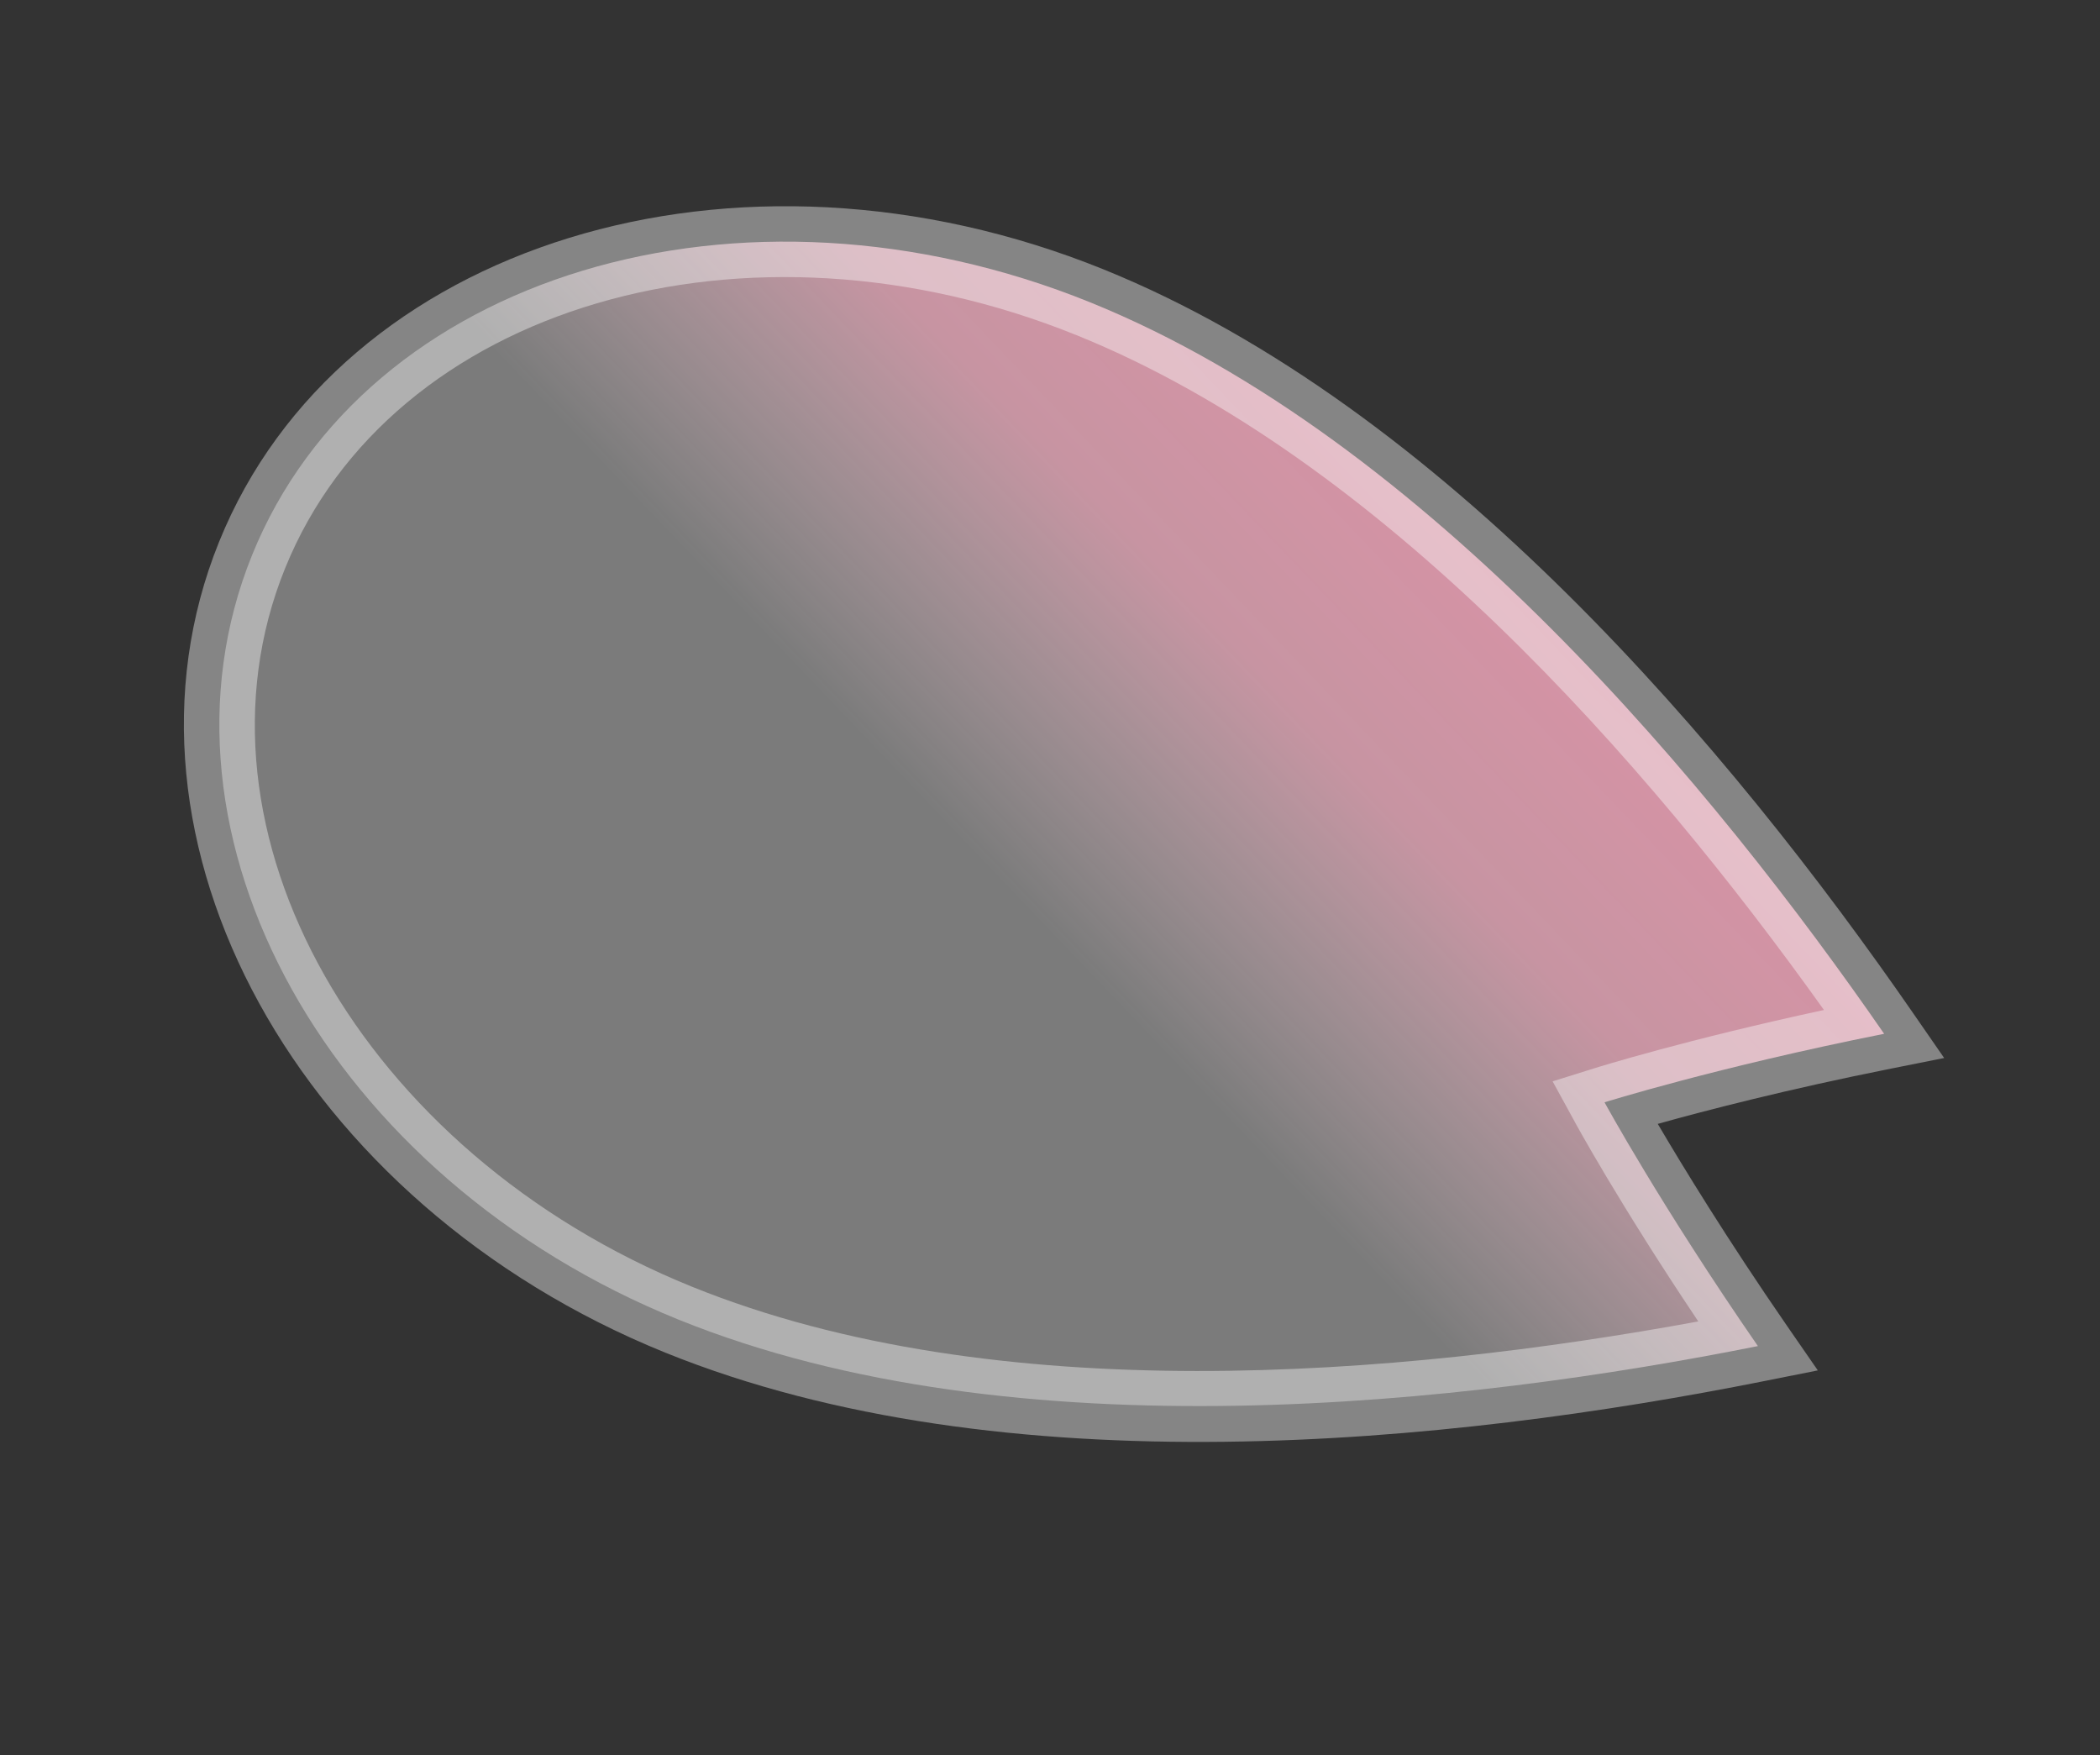
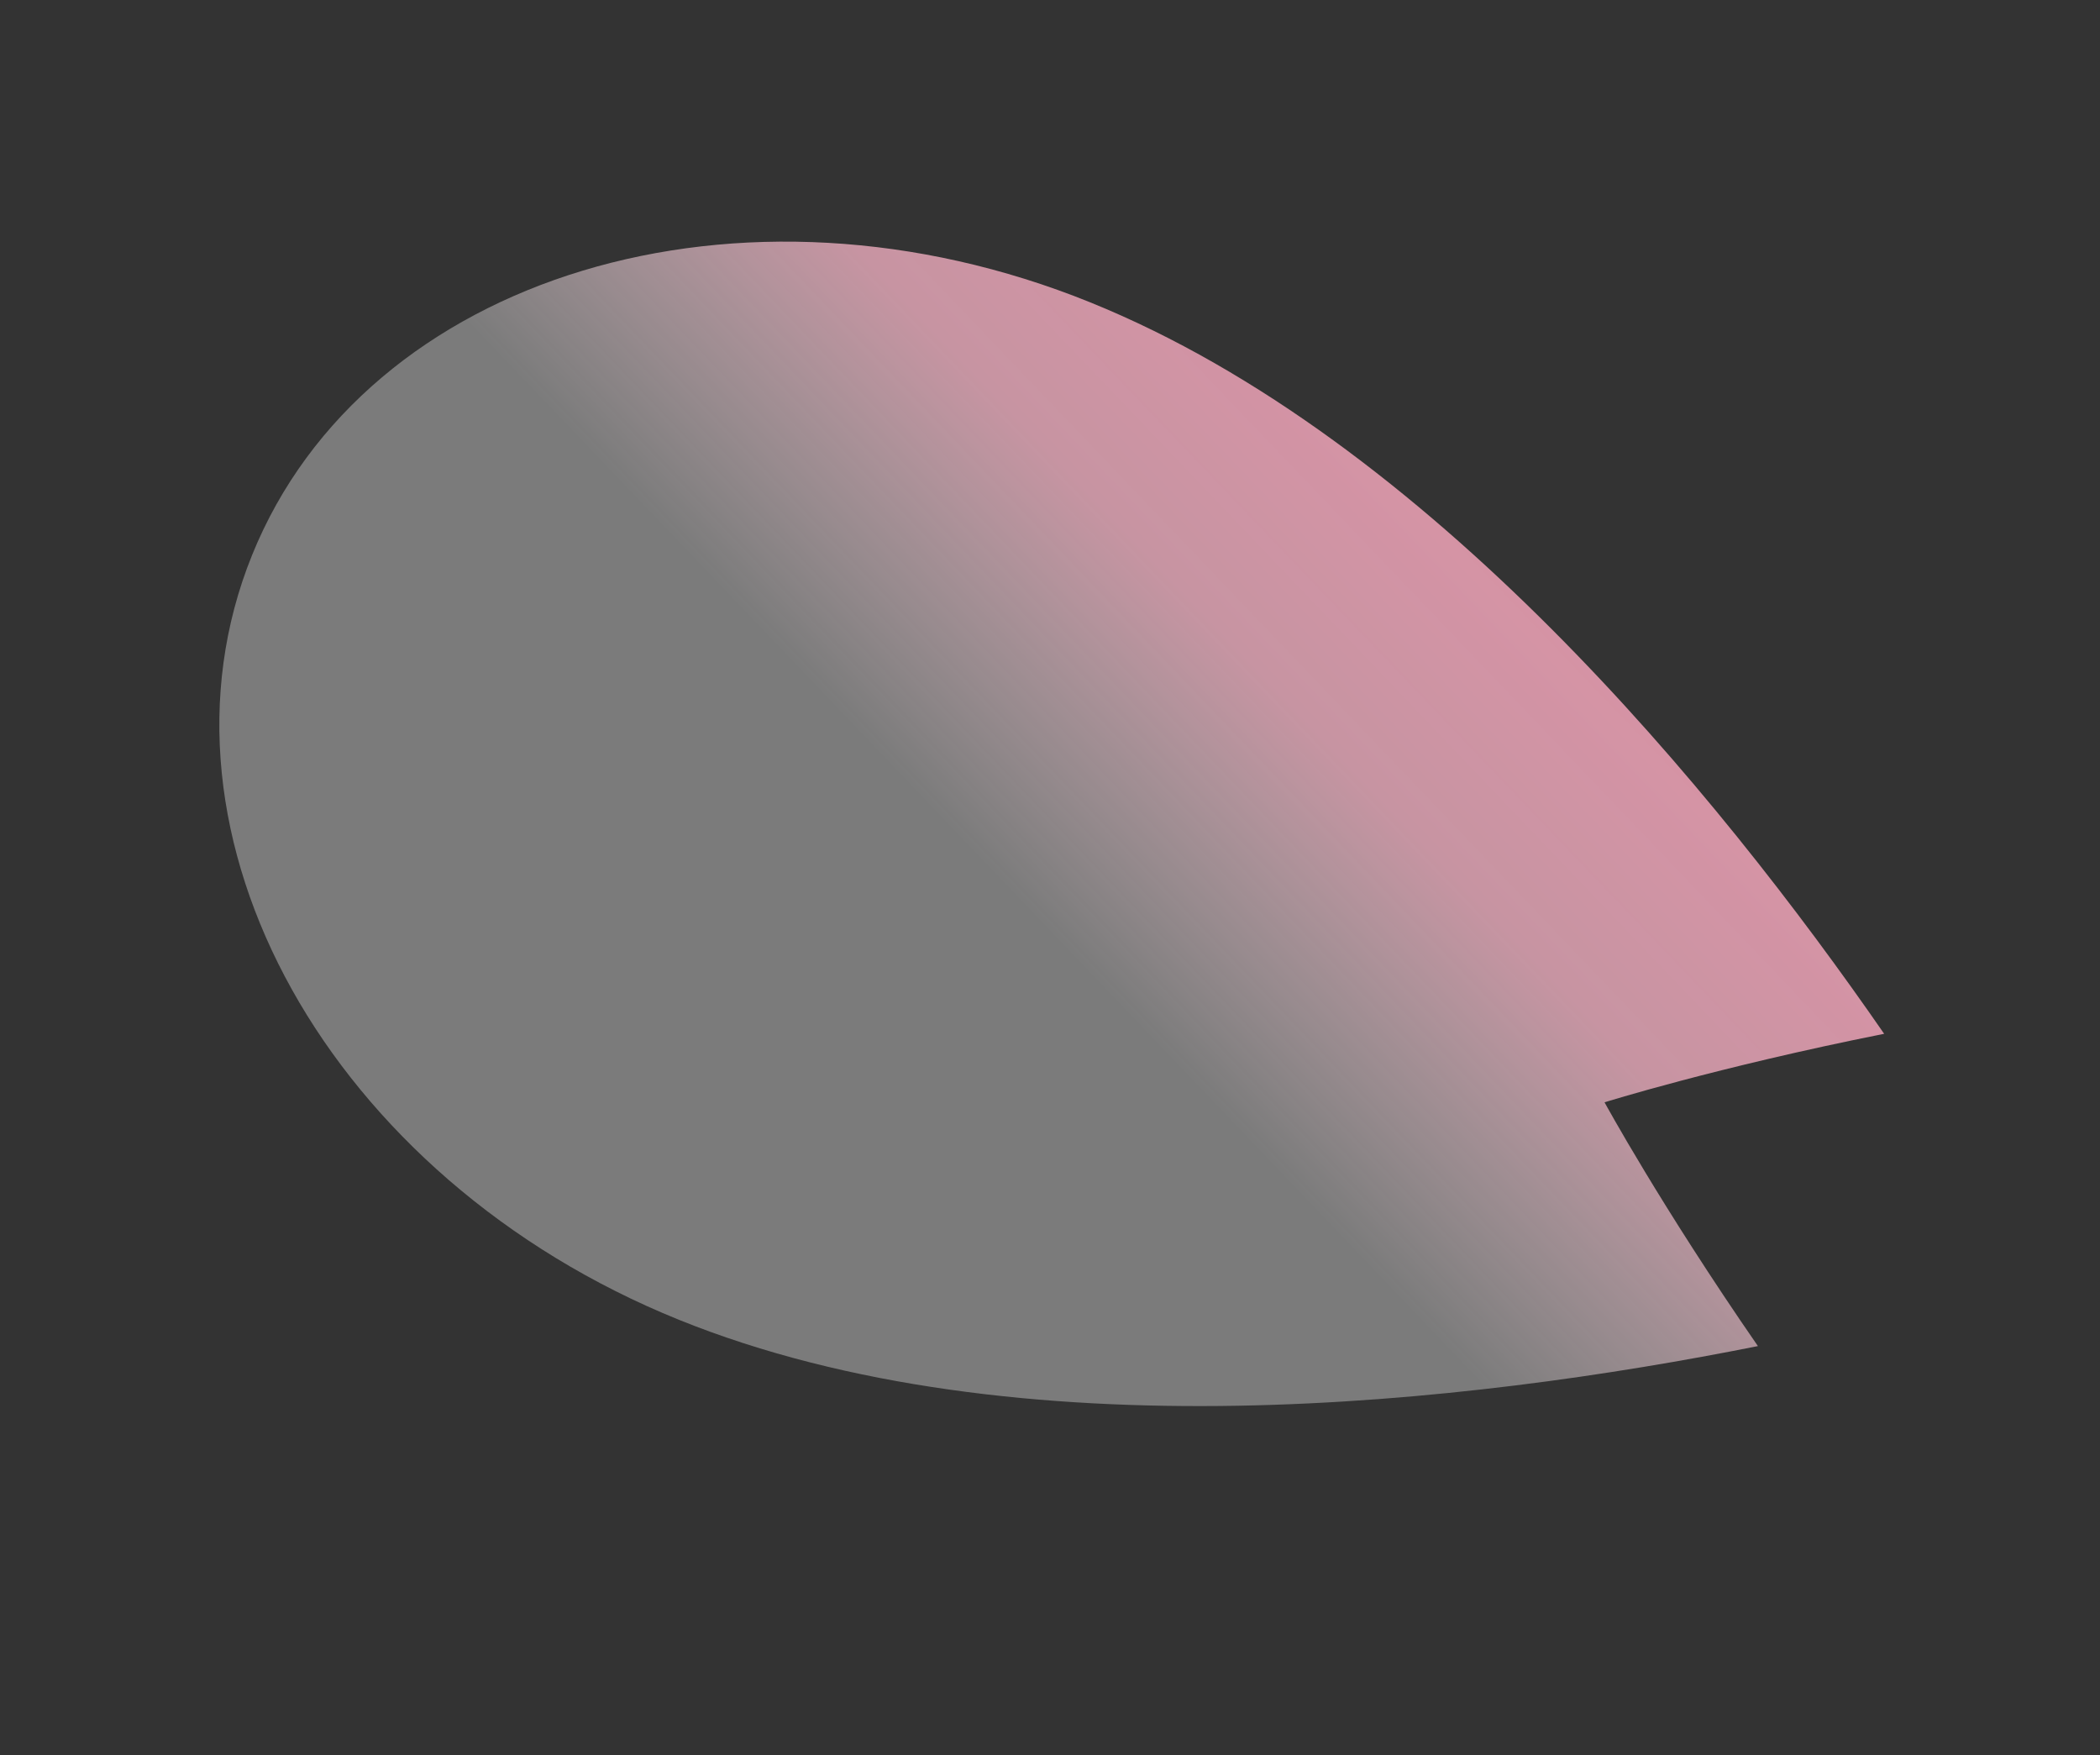
<svg xmlns="http://www.w3.org/2000/svg" width="29.529" height="24.677" viewBox="0 0 29.529 24.677">
  <rect x="0" y="0" width="29.529" height="24.677" fill="#333333" stroke="none" />
  <defs>
    <linearGradient id="a" x1="0.535" y1="0.404" x2="1.376" y2="1.001" gradientUnits="objectBoundingBox">
      <stop offset="0" stop-color="#fff" stop-opacity="0.353" />
      <stop offset="0.266" stop-color="#ffb9cc" stop-opacity="0.725" />
      <stop offset="1" stop-color="#ff86a6" />
    </linearGradient>
  </defs>
  <g transform="translate(-322.673 -2808.52)">
    <path d="M7.715,20.515s1.047,1.273,2.368,3.284c2.268-3.45,5.347-9.078,5.347-14.207C15.43,4.3,11.969,0,7.715,0S0,4.3,0,9.593C0,14.721,3.079,20.349,5.347,23.8c1.322-2.011,2.368-3.284,2.368-3.284" transform="matrix(0.375, -0.927, 0.927, 0.375, 323.324, 2823.477)" fill="url(#a)" />
-     <path d="M10.084,24.709l-.418-.636c-.817-1.244-1.533-2.208-1.951-2.75-.417.543-1.133,1.507-1.951,2.75l-.418.636-.418-.636C2.452,20.305-.5,14.734-.5,9.593-.5,4.028,3.185-.5,7.715-.5S15.93,4.028,15.93,9.593c0,5.142-2.952,10.713-5.429,14.481ZM7.715,19.728l.386.47c.039.047.863,1.053,1.975,2.691,2.305-3.625,4.854-8.679,4.854-13.3C14.93,4.579,11.694.5,7.715.5S.5,4.579.5,9.593c0,4.618,2.548,9.671,4.854,13.3C6.466,21.251,7.29,20.245,7.329,20.2Z" transform="matrix(0.375, -0.927, 0.927, 0.375, 323.324, 2823.477)" fill="rgba(255,255,255,0.4)" />
  </g>
</svg>